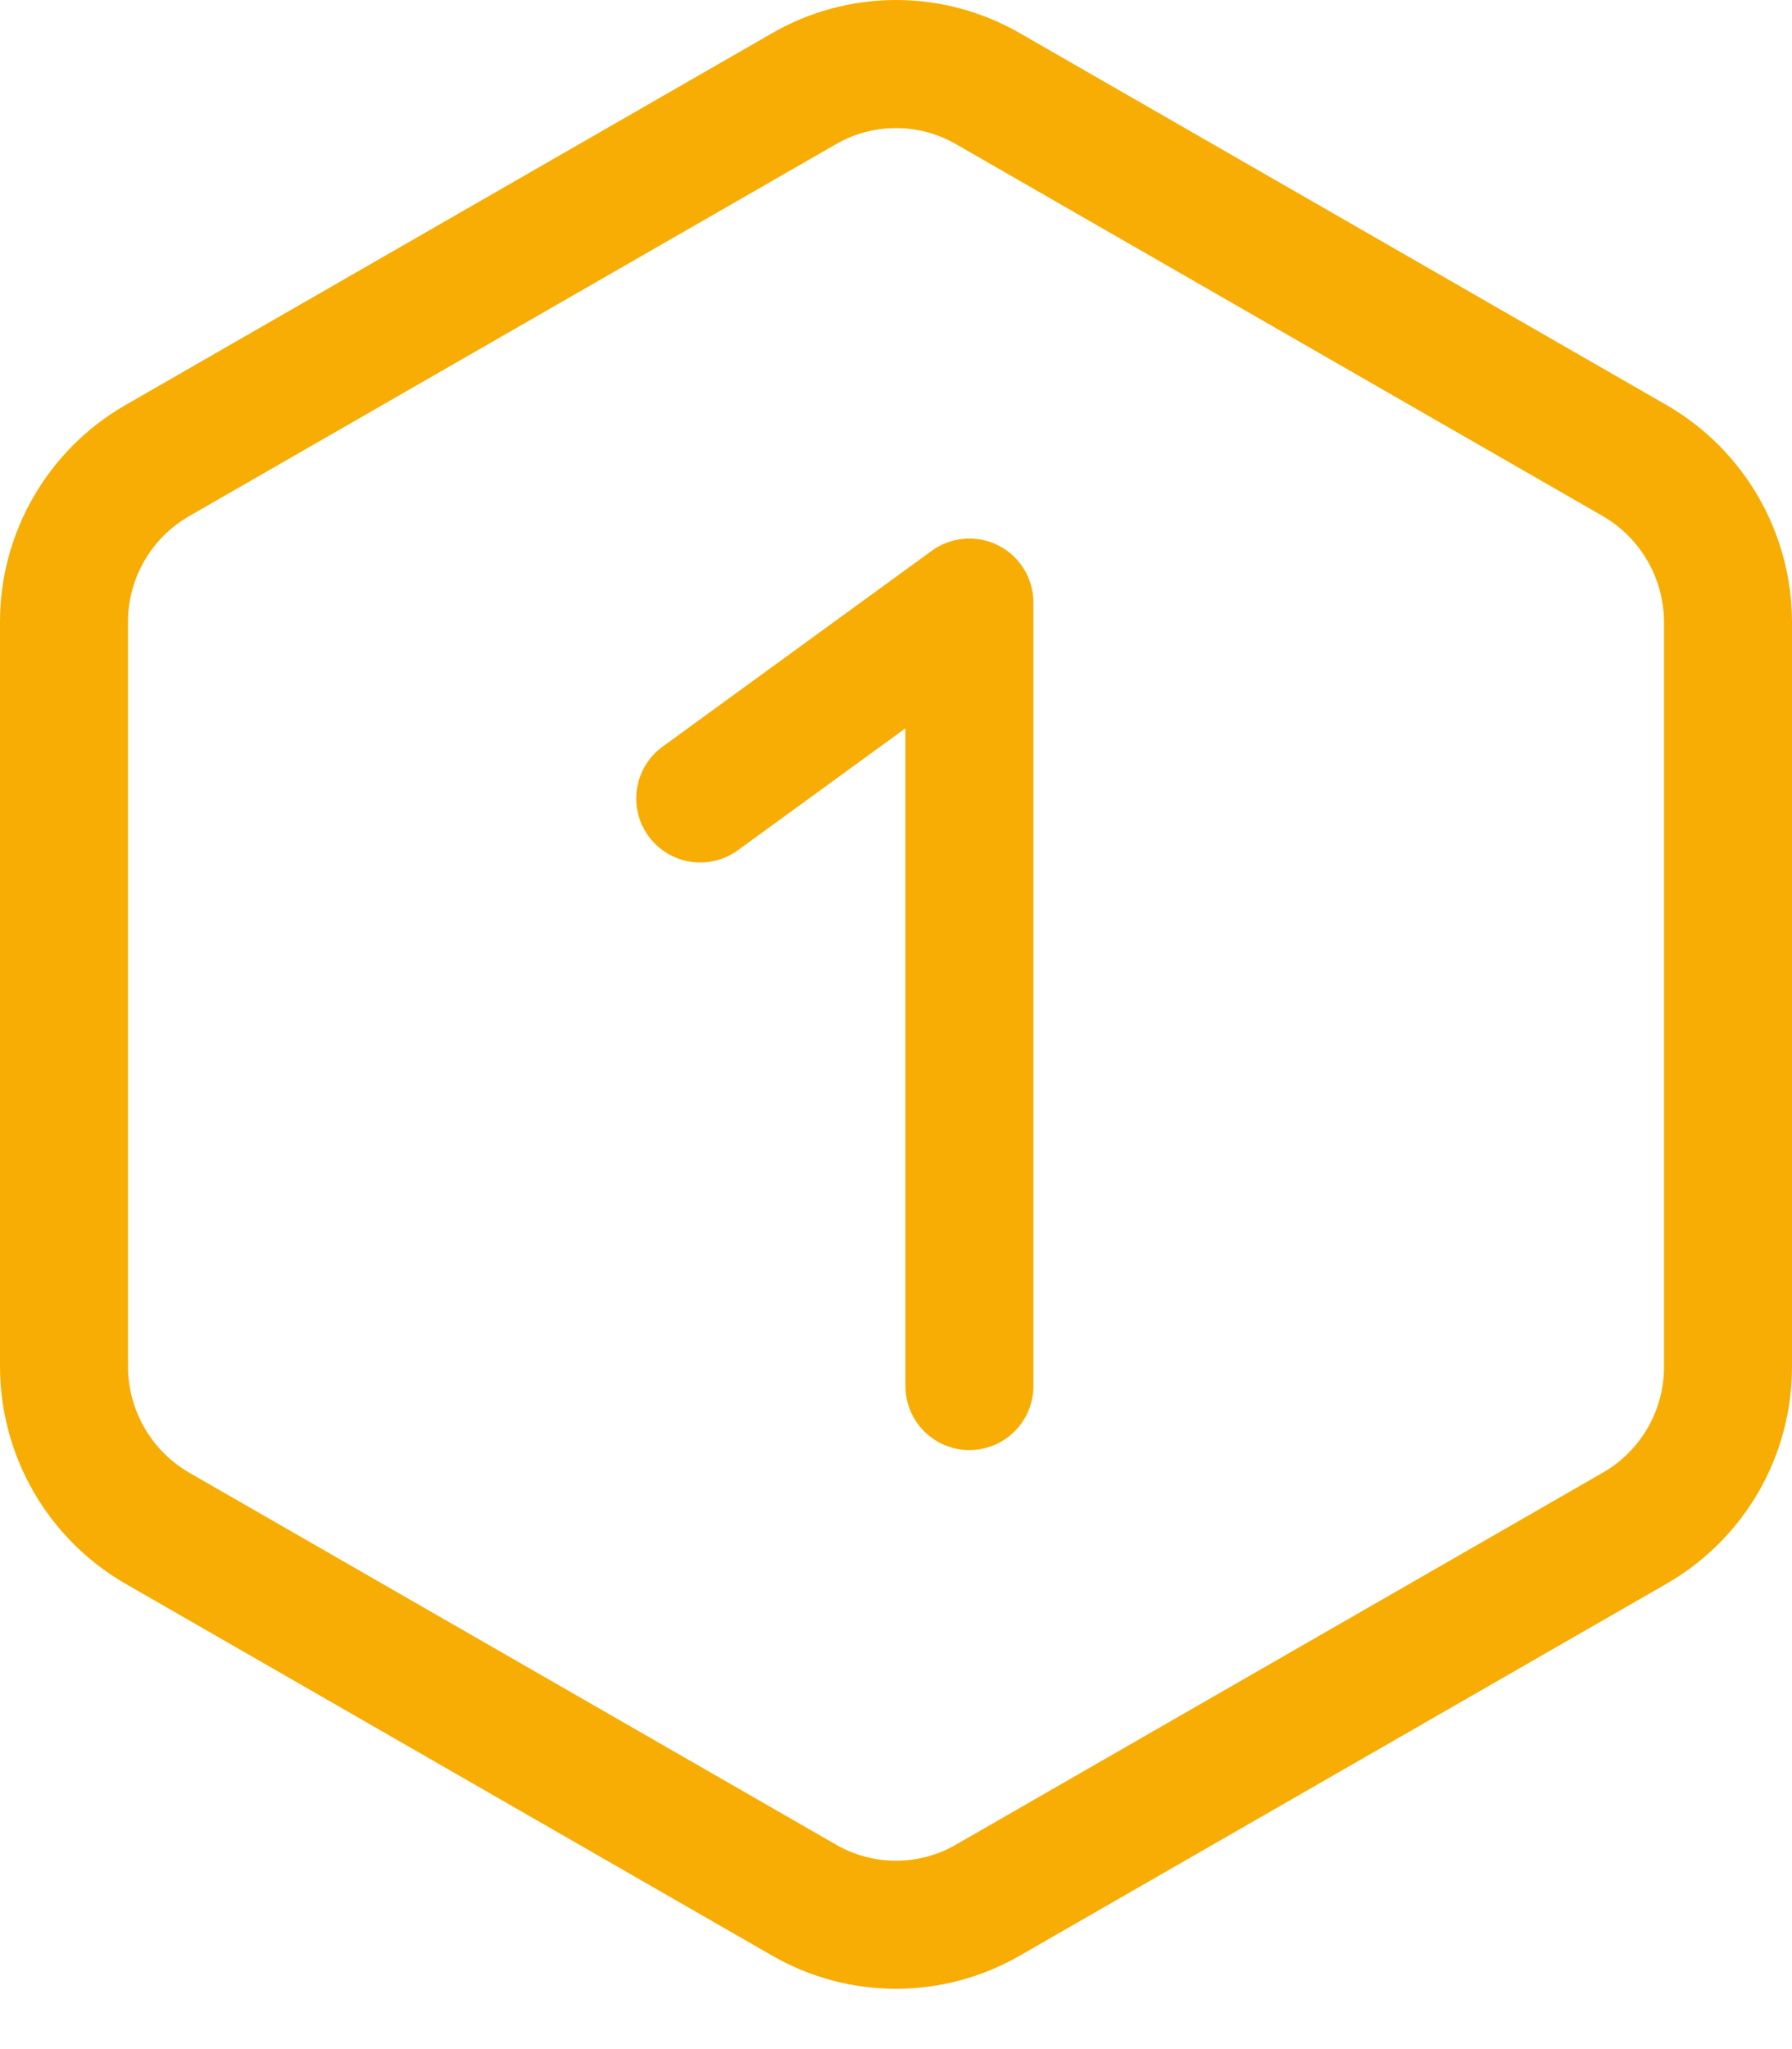
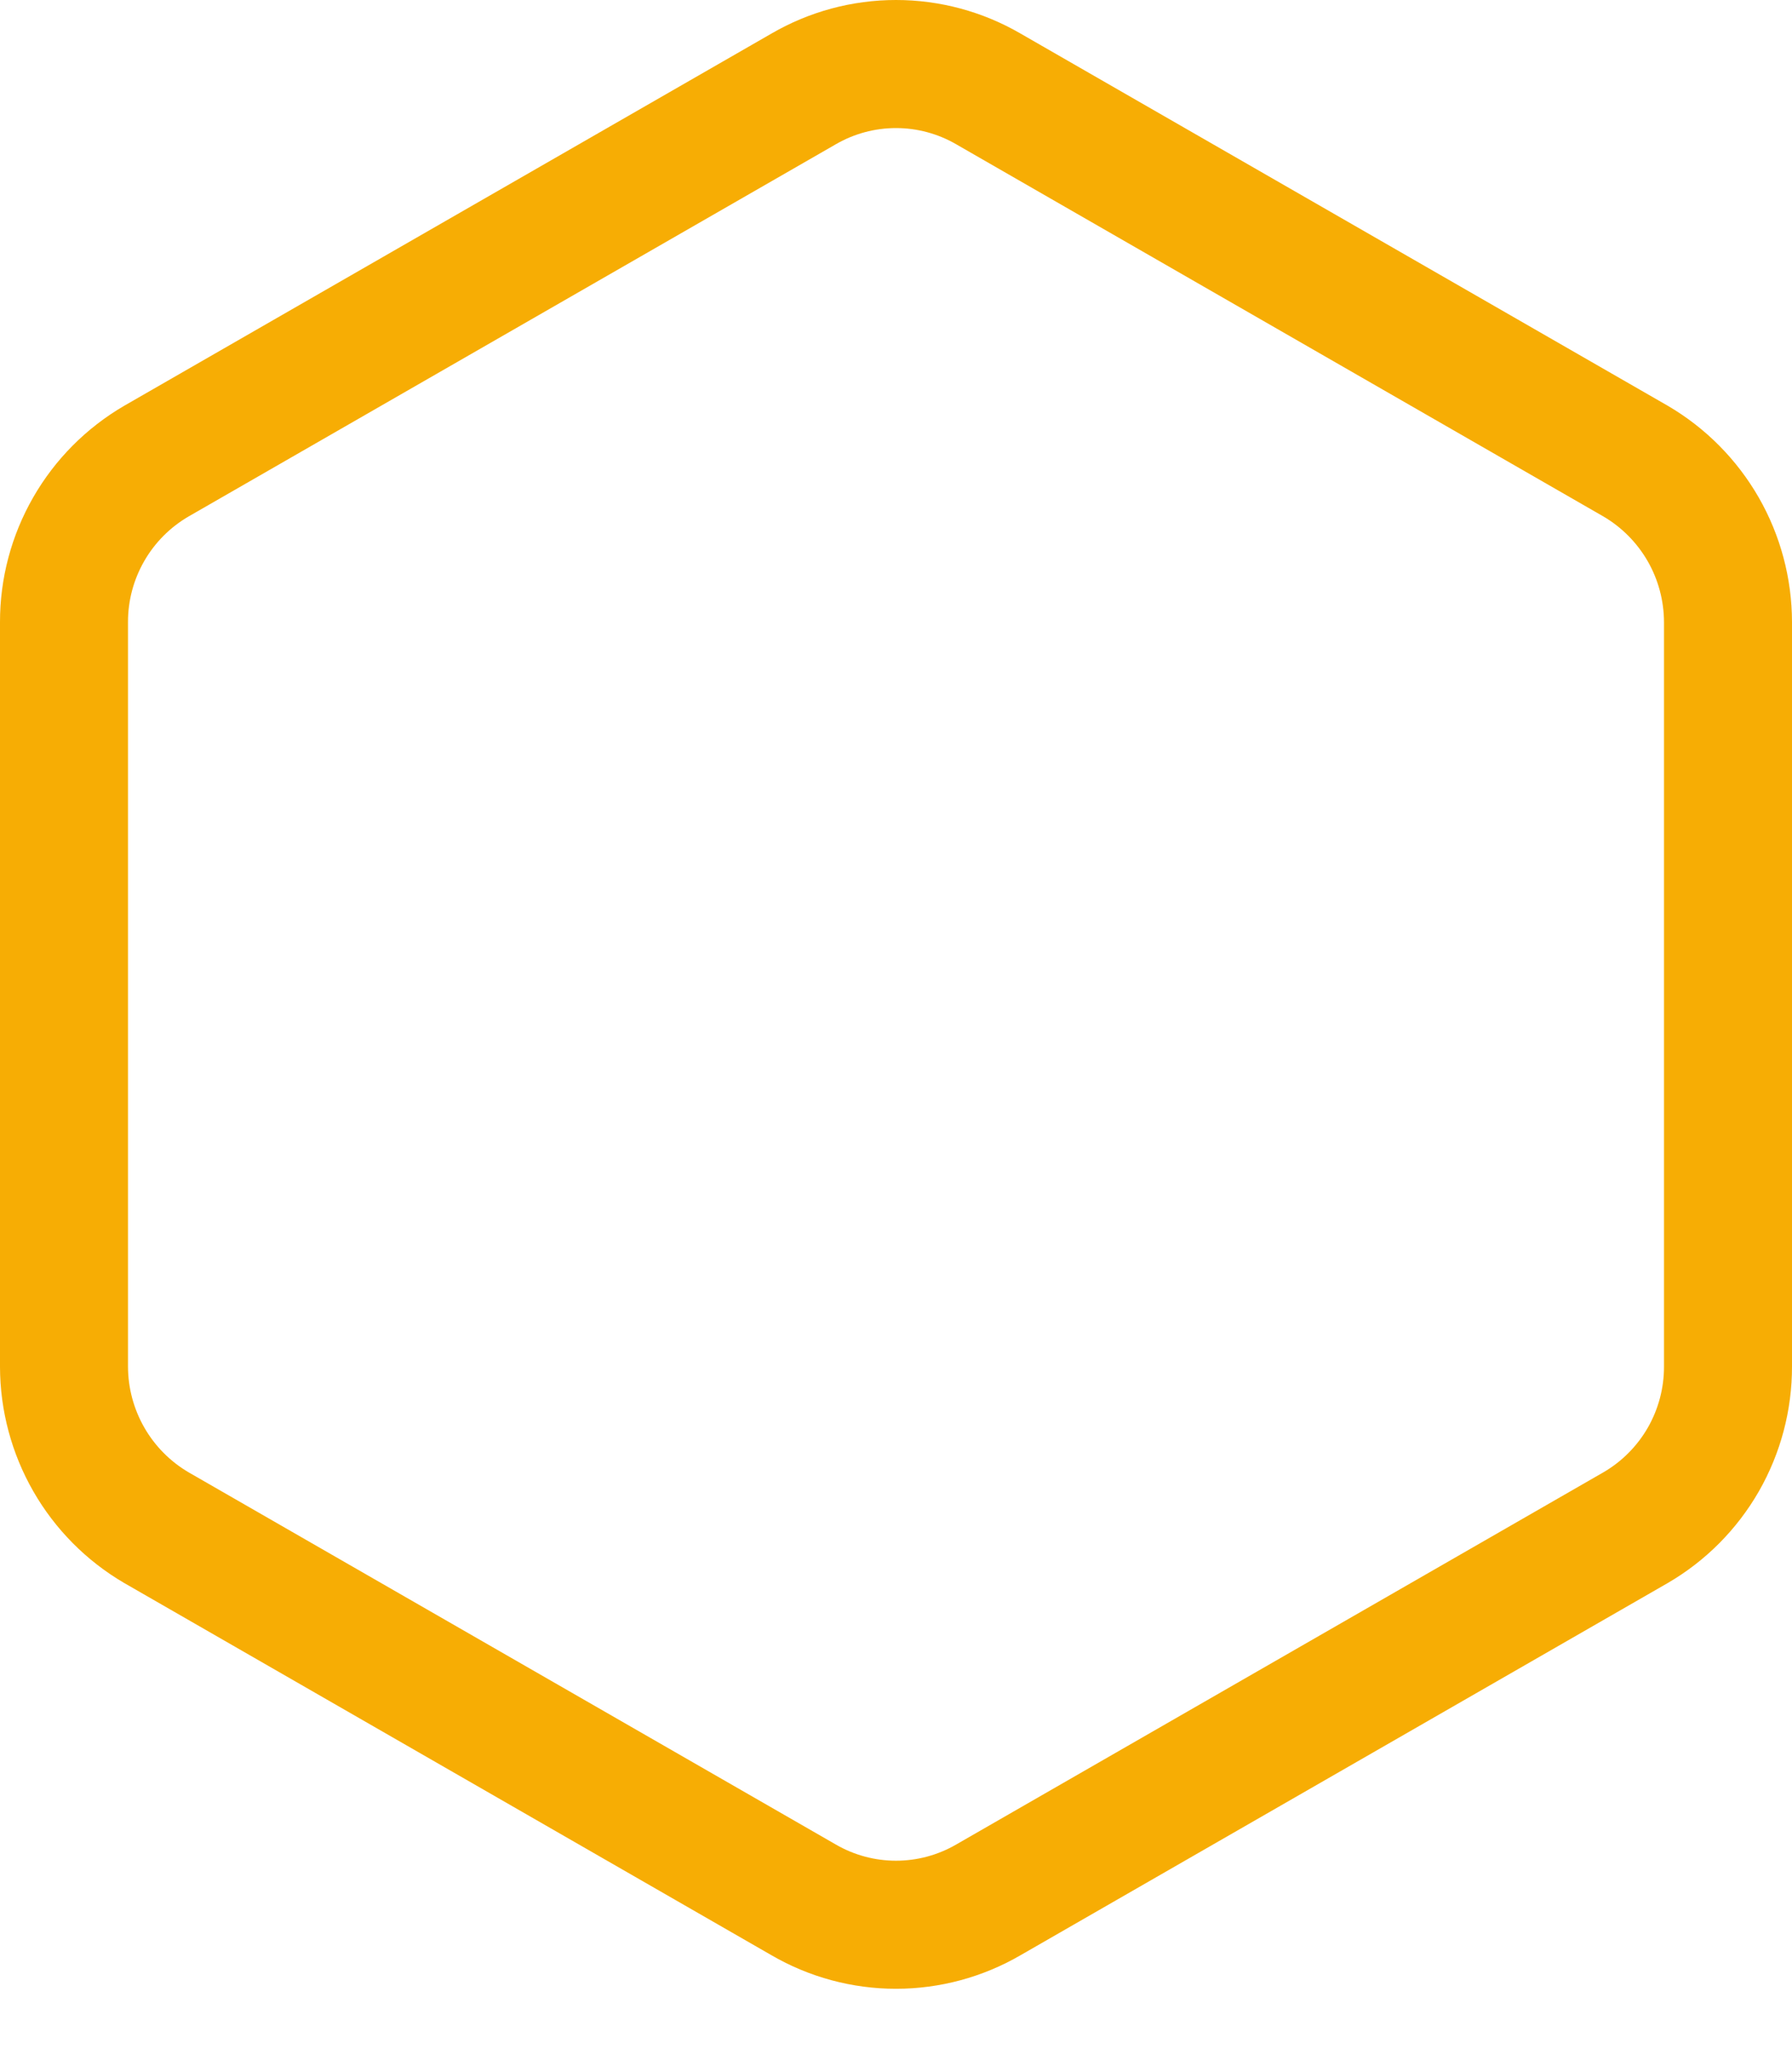
<svg xmlns="http://www.w3.org/2000/svg" width="28" height="32" viewBox="0 0 28 32" fill="none">
-   <path d="M15.147 21.645V9.41L10.941 12.469" stroke="#F7AD04" stroke-width="2" stroke-linecap="round" stroke-linejoin="round" />
  <path d="M27 21.34V9.716C26.999 9.208 26.866 8.708 26.613 8.267C26.359 7.825 25.995 7.458 25.556 7.201L15.444 1.389C15.005 1.134 14.507 1 14 1C13.493 1 12.995 1.134 12.556 1.389L2.444 7.201C2.004 7.457 1.639 7.824 1.386 8.265C1.132 8.707 0.999 9.207 1 9.716V21.343C1.001 21.852 1.135 22.351 1.388 22.792C1.641 23.233 2.005 23.6 2.444 23.857L12.556 29.669C12.995 29.924 13.493 30.058 14 30.058C14.507 30.058 15.005 29.924 15.444 29.669L25.556 23.857C25.996 23.601 26.361 23.234 26.615 22.792C26.868 22.35 27.001 21.849 27 21.34Z" stroke="#F7AD04" stroke-width="2" stroke-linecap="round" stroke-linejoin="round" />
</svg>